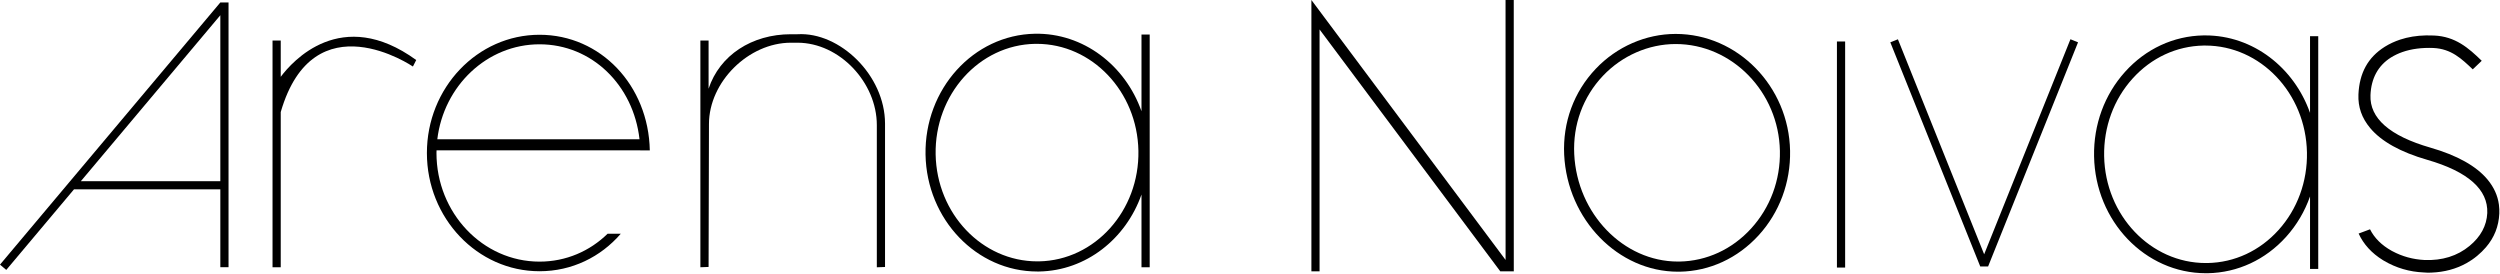
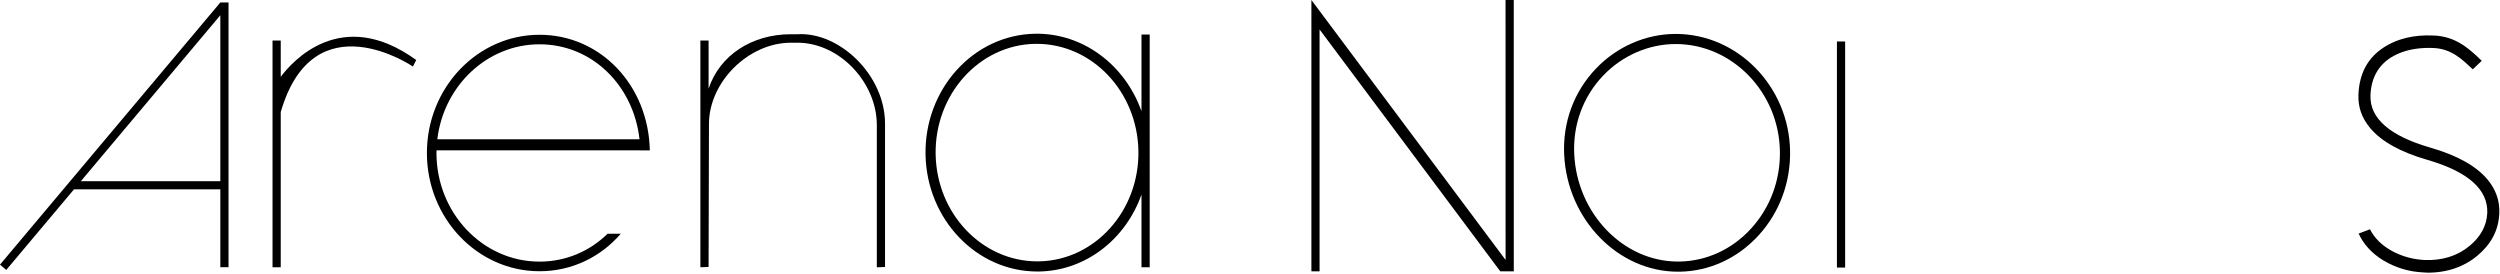
<svg xmlns="http://www.w3.org/2000/svg" width="658" height="72" viewBox="0 0 658 72" fill="none">
  <path d="M57.99 0.65L0 69.65L1.65 71.04L19.47 49.84H57.99V70.33H60.15V0.65H57.99ZM57.99 47.69H21.28L57.99 4.01V47.69Z" fill="black" />
  <path d="M398.42 0H396.26L396.27 68.42L347.31 2.88L345.16 0V71.41H347.31V7.75L394.87 71.41H398.44V71.32H398.43L398.42 0Z" fill="black" />
  <path d="M485.64 10.92H483.48V70.42H485.64V10.92Z" fill="black" />
  <path d="M142 9.15C125.65 9.15 112.36 23.11 112.36 40.27C112.36 57.43 125.66 71.39 142 71.39C150.55 71.39 158.12 67.62 163.39 61.52H160.01C159.98 61.52 159.96 61.51 159.93 61.51C155.24 66.1 148.97 68.86 142 68.86C127.04 68.86 114.88 56.03 114.88 40.27C114.88 40.03 114.89 39.8 114.9 39.57H168.51V39.58H171.03C170.69 22.46 158.07 9.15 142 9.15ZM115.1 36.66C116.78 22.59 128.2 11.66 142 11.66C155.74 11.66 166.72 22.38 168.32 36.66H115.1Z" fill="black" />
  <path d="M73.89 20.22V10.66H71.73V70.34H73.89V29.49C82.54 -0.33 108.68 17.51 108.68 17.51C108.68 17.51 108.83 17.21 109.55 15.8C89.82 1.48 76.89 16.2 73.89 20.22Z" fill="black" />
  <path d="M209.91 9.01H208.17C197.9 9.01 189.41 14.53 186.5 23.35V10.67H184.34V70.34L186.5 70.26L186.6 32.66C186.6 21.53 197.04 11.24 208.17 11.24H209.88C221.01 11.24 230.78 21.77 230.78 32.9V70.35L232.94 70.27V32.53C232.93 19.78 220.99 8.36 209.91 9.01Z" fill="black" />
  <path d="M300.44 29.28C296.18 17.19 285.12 8.64 272.38 8.88C256.2 9.18 243.29 23.45 243.6 40.7C243.91 57.77 257.06 71.46 273.01 71.46C273.18 71.46 273.35 71.46 273.52 71.46C285.89 71.23 296.34 62.84 300.44 51.2V70.34H302.6V9.08H300.44V29.28ZM273.47 68.79C273.32 68.79 273.16 68.79 273.01 68.79C258.5 68.79 246.55 56.27 246.26 40.65C245.97 24.87 257.71 11.81 272.42 11.54C272.57 11.54 272.73 11.54 272.88 11.54C287.39 11.54 299.34 24.06 299.63 39.68C299.92 55.46 288.19 68.52 273.47 68.79Z" fill="black" />
-   <path d="M608 29.71C603.8 17.79 593 9.32 580.45 9.32C580.28 9.32 580.11 9.32 579.94 9.32C572.08 9.46 564.76 12.86 559.32 18.9C553.9 24.91 551 32.81 551.16 41.15C551.47 58.22 564.62 71.91 580.57 71.91C580.74 71.91 580.91 71.91 581.08 71.91C588.94 71.77 596.26 68.37 601.7 62.34C604.5 59.23 606.62 55.62 608 51.7V70.79H610.16V9.53H608V29.71ZM599.71 60.54C594.77 66.02 588.14 69.1 581.02 69.23C580.87 69.23 580.71 69.23 580.56 69.23C566.05 69.23 554.1 56.71 553.81 41.09C553.67 33.43 556.32 26.18 561.29 20.68C566.23 15.2 572.86 12.12 579.98 11.99C580.13 11.99 580.29 11.99 580.44 11.99C594.95 11.99 606.9 24.51 607.19 40.13C607.33 47.79 604.67 55.04 599.71 60.54Z" fill="black" />
  <path d="M441.05 8.93C441.04 8.93 441.02 8.93 441.01 8.93C433.19 8.94 425.53 12.28 420.01 18.1C414.23 24.18 411.28 32.22 411.69 40.74C412.53 57.82 425.91 71.51 441.63 71.51C441.79 71.51 441.96 71.51 442.12 71.51C449.99 71.37 457.35 67.97 462.86 61.95C468.36 55.93 471.3 48.03 471.15 39.7C470.84 22.72 457.34 8.93 441.05 8.93ZM460.89 60.15C455.89 65.63 449.2 68.71 442.07 68.84C441.92 68.84 441.77 68.84 441.62 68.84C427.3 68.84 415.11 56.27 414.34 40.6C413.96 32.82 416.65 25.48 421.92 19.93C426.95 14.64 433.9 11.6 440.99 11.59C441 11.59 441.02 11.59 441.03 11.59C455.88 11.59 468.18 24.21 468.47 39.74C468.62 47.39 465.93 54.63 460.89 60.15Z" fill="black" />
-   <path d="M522.23 66.93L499.53 10.34L497.53 11.14L521.2 70.13V70.14H523.27V70.13L546.94 11.14L544.94 10.33L522.23 66.93Z" fill="black" />
  <path d="M657.71 53.84C657.39 51.47 656.41 49.31 654.74 47.28C651.78 43.71 646.71 40.88 639.69 38.86C628.96 35.77 623.65 31.11 623.91 25.03C624.09 20.61 625.91 17.28 629.28 15.14C630.22 14.56 631.24 14.07 632.33 13.69C634.71 12.86 637.43 12.51 640.48 12.63C645.21 12.86 647.91 15.49 650.83 18.25L652.71 16.46L653.19 16C649.69 12.59 646.24 9.6 640.64 9.35C639.97 9.32 639.31 9.31 638.67 9.32C638.61 9.31 638.56 9.32 638.51 9.32C636.06 9.37 633.8 9.74 631.73 10.42C630.28 10.9 628.92 11.53 627.67 12.31C623.25 15.09 620.99 19.2 620.74 24.87C620.61 28.16 621.61 31.04 623.82 33.69C626.77 37.23 631.84 40.05 638.87 42.07C649.6 45.17 654.9 49.89 654.65 56.08C654.49 59.4 652.92 62.3 649.99 64.72C646.8 67.37 642.77 68.63 638.08 68.43C635.07 68.27 632.27 67.5 629.69 66.12C629.62 66.09 629.54 66.05 629.48 66.01C626.84 64.54 624.93 62.63 623.79 60.35L621.81 61.09L620.79 61.47C622.08 64.29 624.23 66.64 627.17 68.46C627.28 68.53 627.38 68.59 627.49 68.65C630.65 70.51 634.15 71.55 637.93 71.71H637.97C638.3 71.74 638.62 71.77 638.94 71.77H639.09C639.35 71.77 639.61 71.76 639.88 71.75H639.95C643.35 71.62 646.44 70.79 649.15 69.28C649.16 69.28 649.17 69.27 649.18 69.27C650.16 68.72 651.1 68.08 651.98 67.35C652.85 66.62 653.63 65.87 654.3 65.08C656.5 62.52 657.66 59.58 657.82 56.2C657.85 55.43 657.82 54.69 657.72 53.96C657.72 53.91 657.72 53.88 657.71 53.84Z" fill="black" />
</svg>